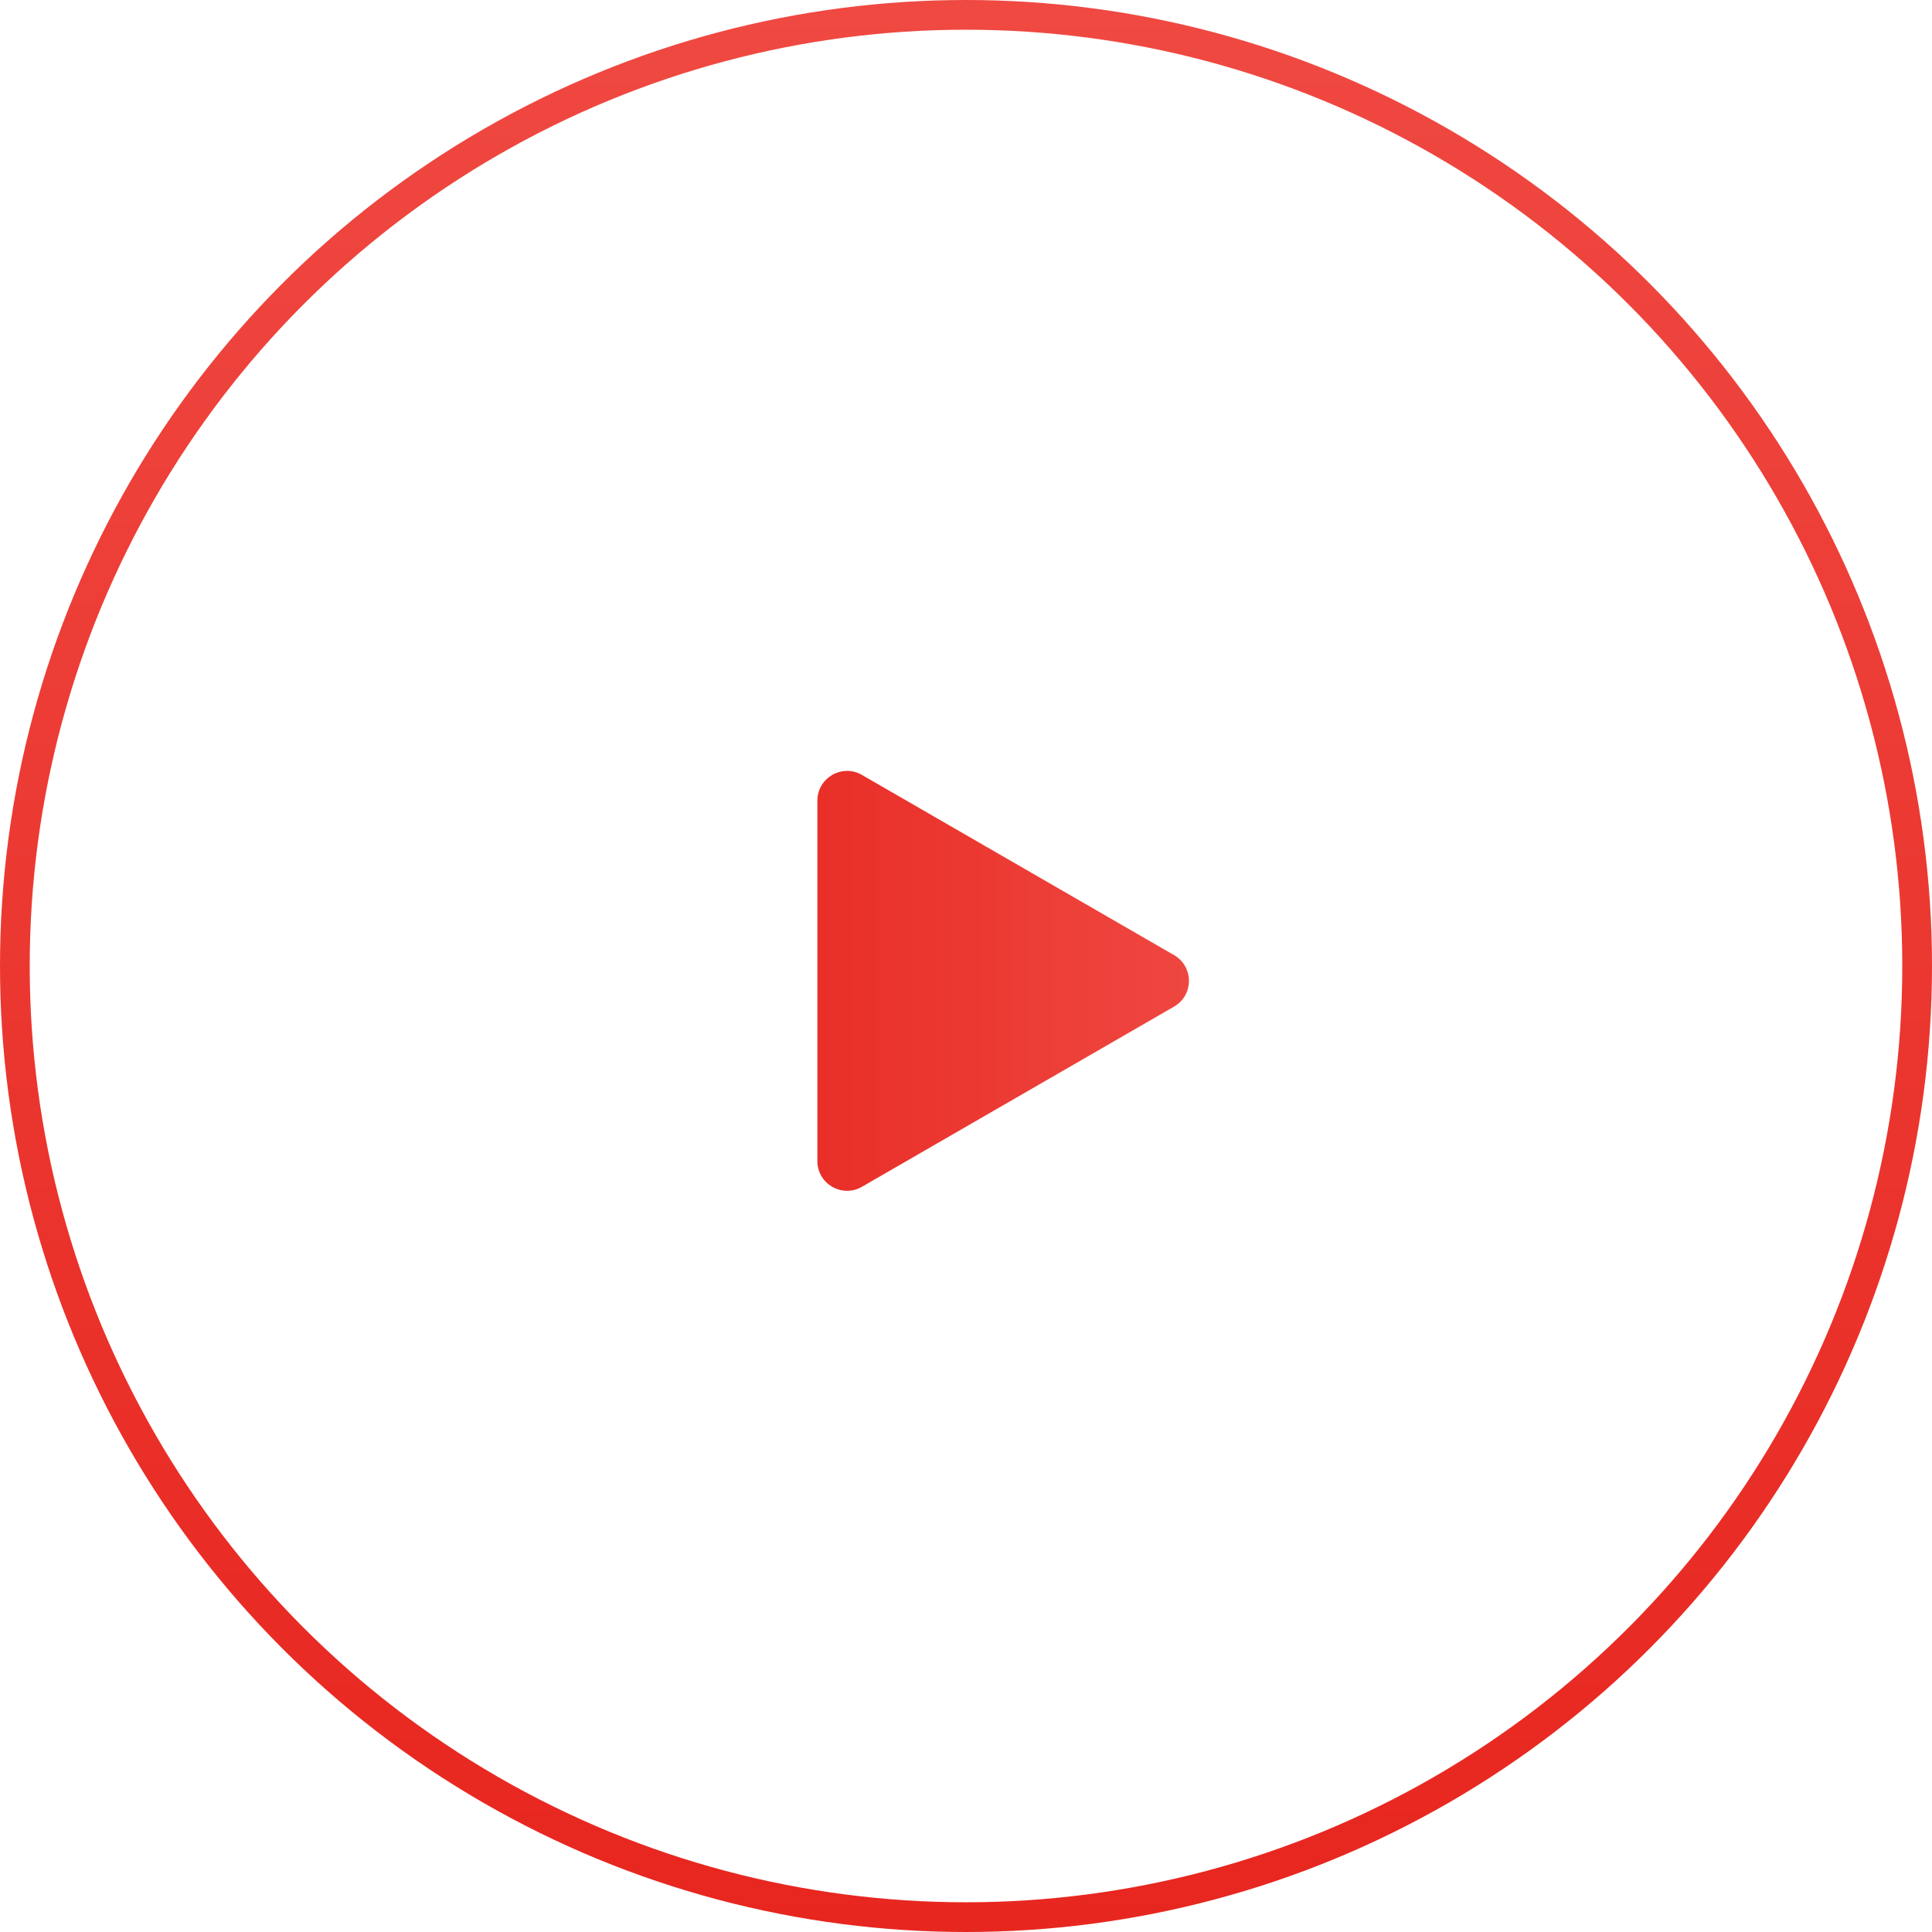
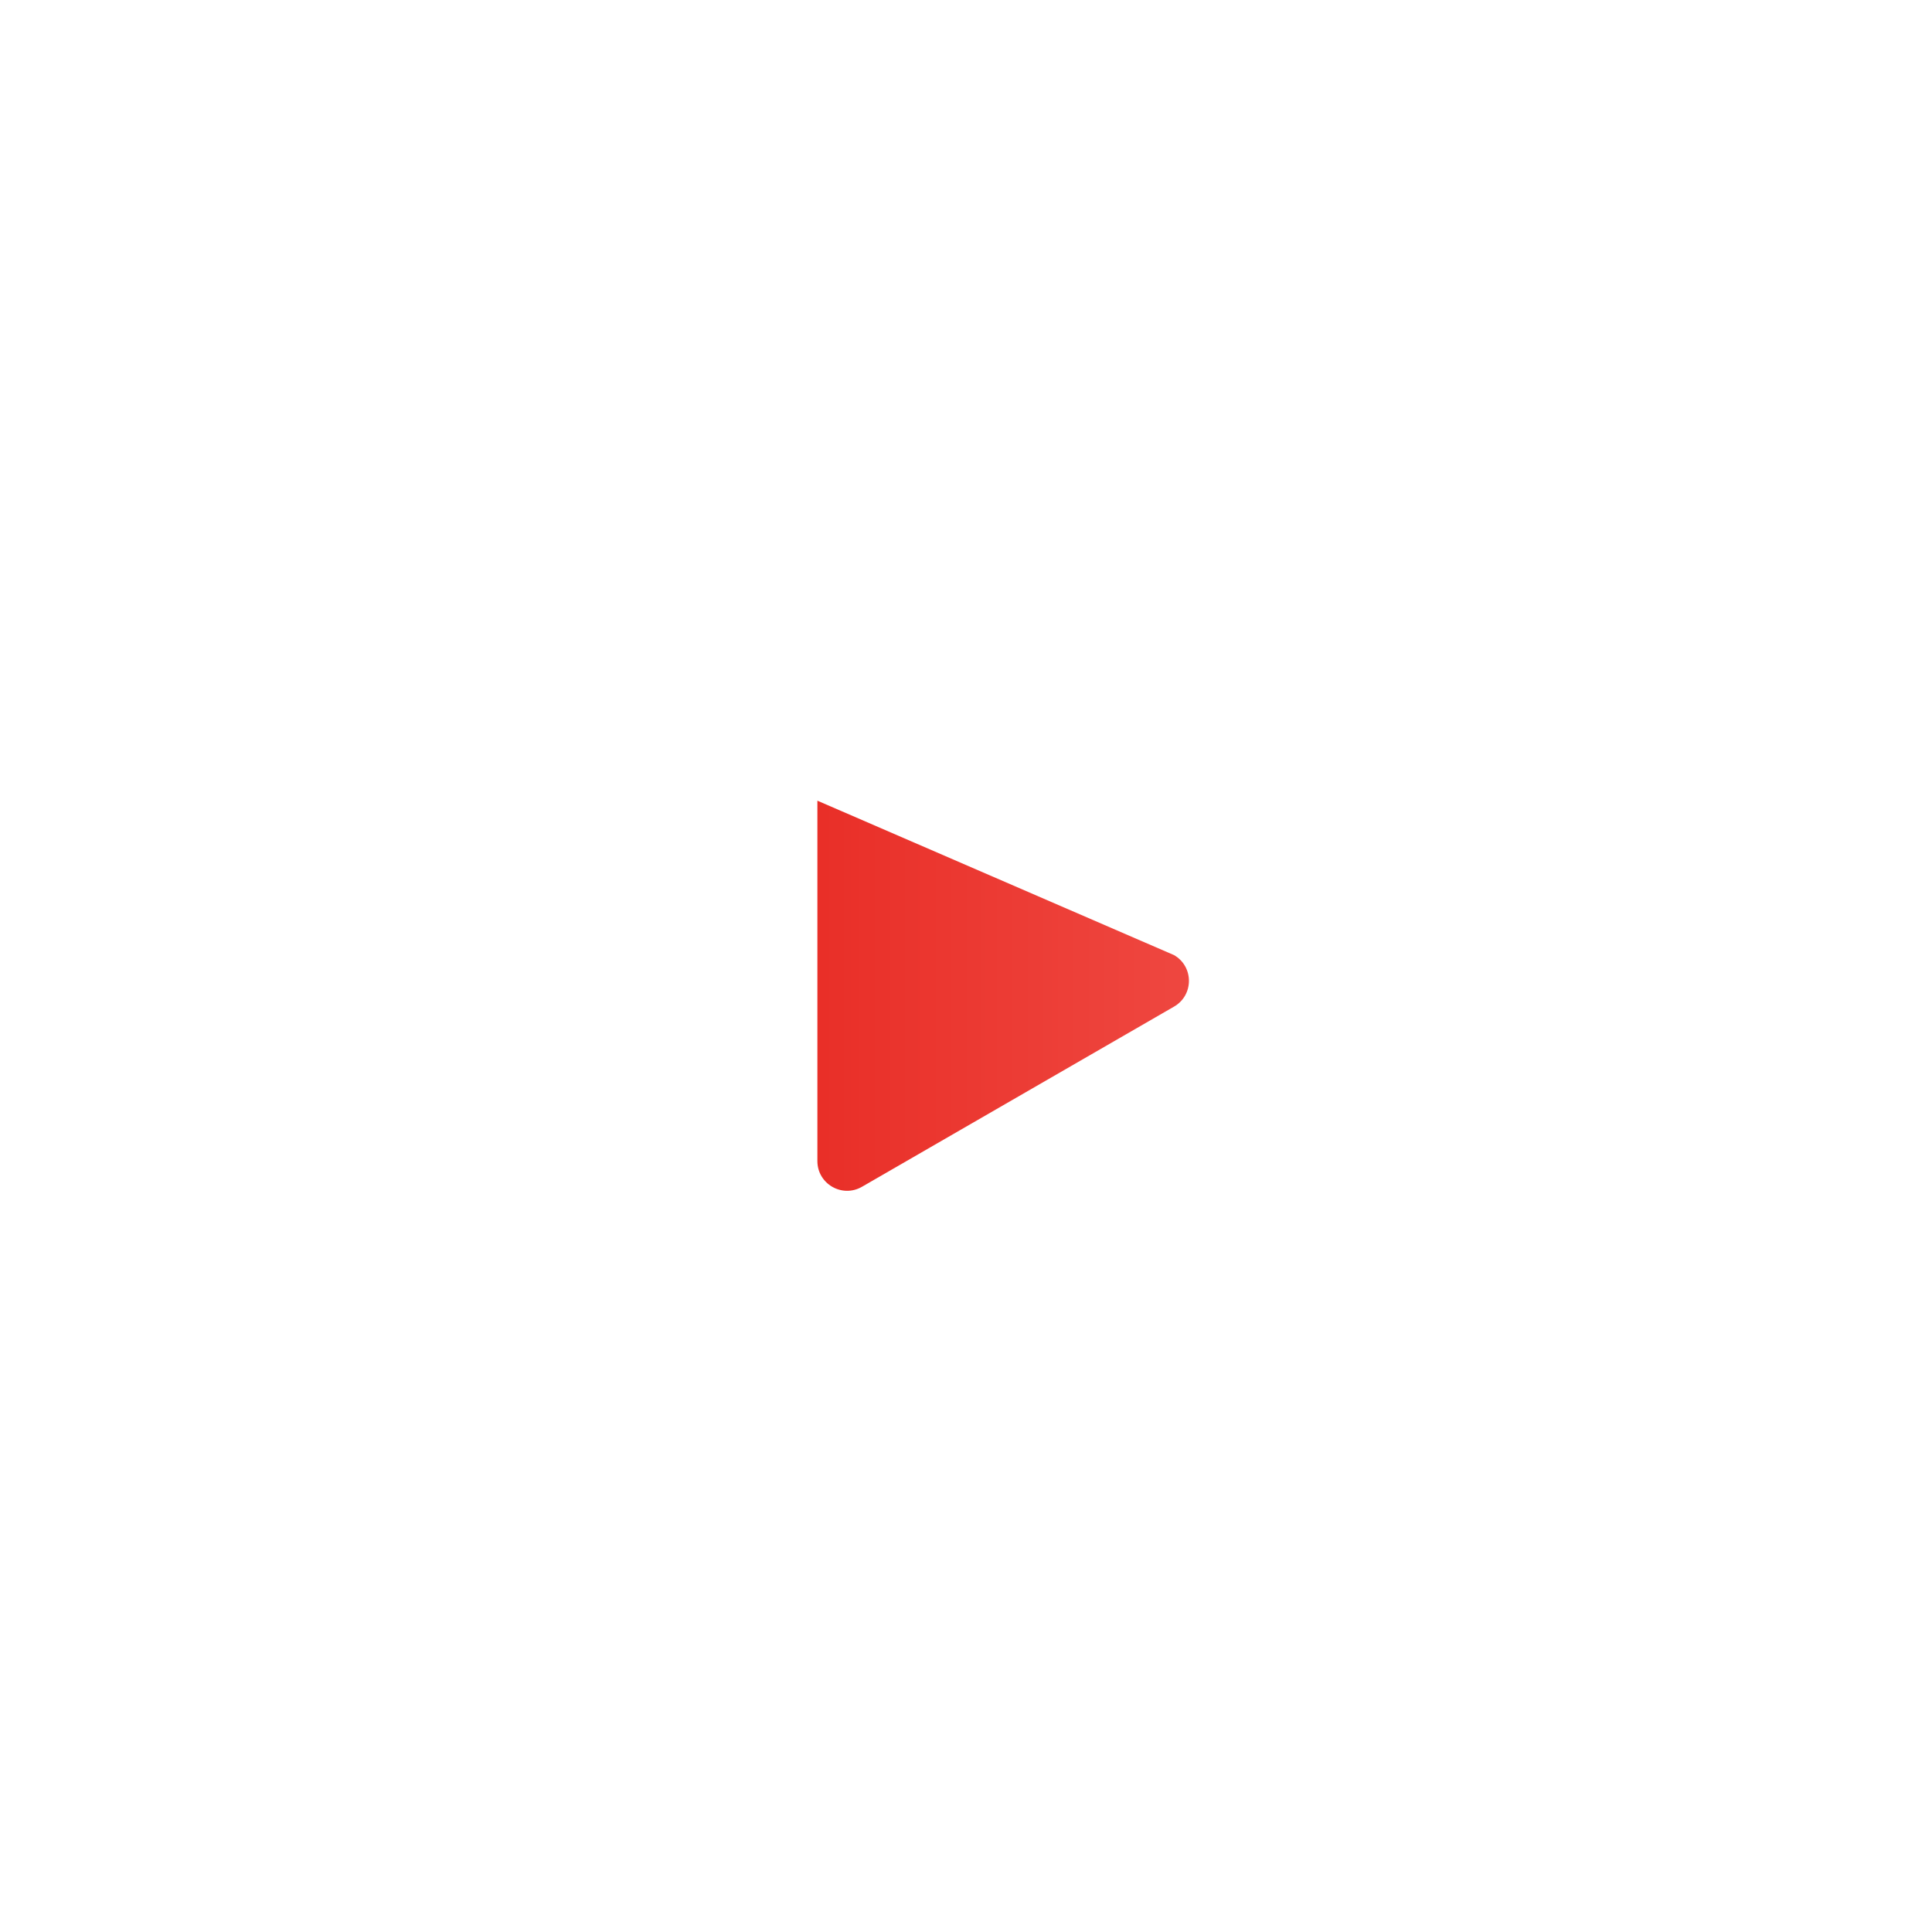
<svg xmlns="http://www.w3.org/2000/svg" width="65" height="65" viewBox="0 0 65 65" fill="none">
-   <circle cx="32.5" cy="32.5" r="32" stroke="url(#paint0_linear)" />
-   <path d="M39.5 32.134C40.167 32.519 40.167 33.481 39.5 33.866L29 39.928C28.333 40.313 27.5 39.832 27.5 39.062L27.5 26.938C27.5 26.168 28.333 25.687 29 26.072L39.5 32.134Z" fill="url(#paint1_linear)" />
+   <path d="M39.5 32.134C40.167 32.519 40.167 33.481 39.5 33.866L29 39.928C28.333 40.313 27.5 39.832 27.5 39.062L27.5 26.938L39.5 32.134Z" fill="url(#paint1_linear)" />
  <defs>
    <linearGradient id="paint0_linear" x1="32.5" y1="0" x2="32.5" y2="65" gradientUnits="userSpaceOnUse">
      <stop stop-color="#EF4942" />
      <stop offset="1" stop-color="#E7261F" />
    </linearGradient>
    <linearGradient id="paint1_linear" x1="41" y1="33" x2="23" y2="33" gradientUnits="userSpaceOnUse">
      <stop stop-color="#EF4942" />
      <stop offset="1" stop-color="#E7261F" />
    </linearGradient>
  </defs>
</svg>